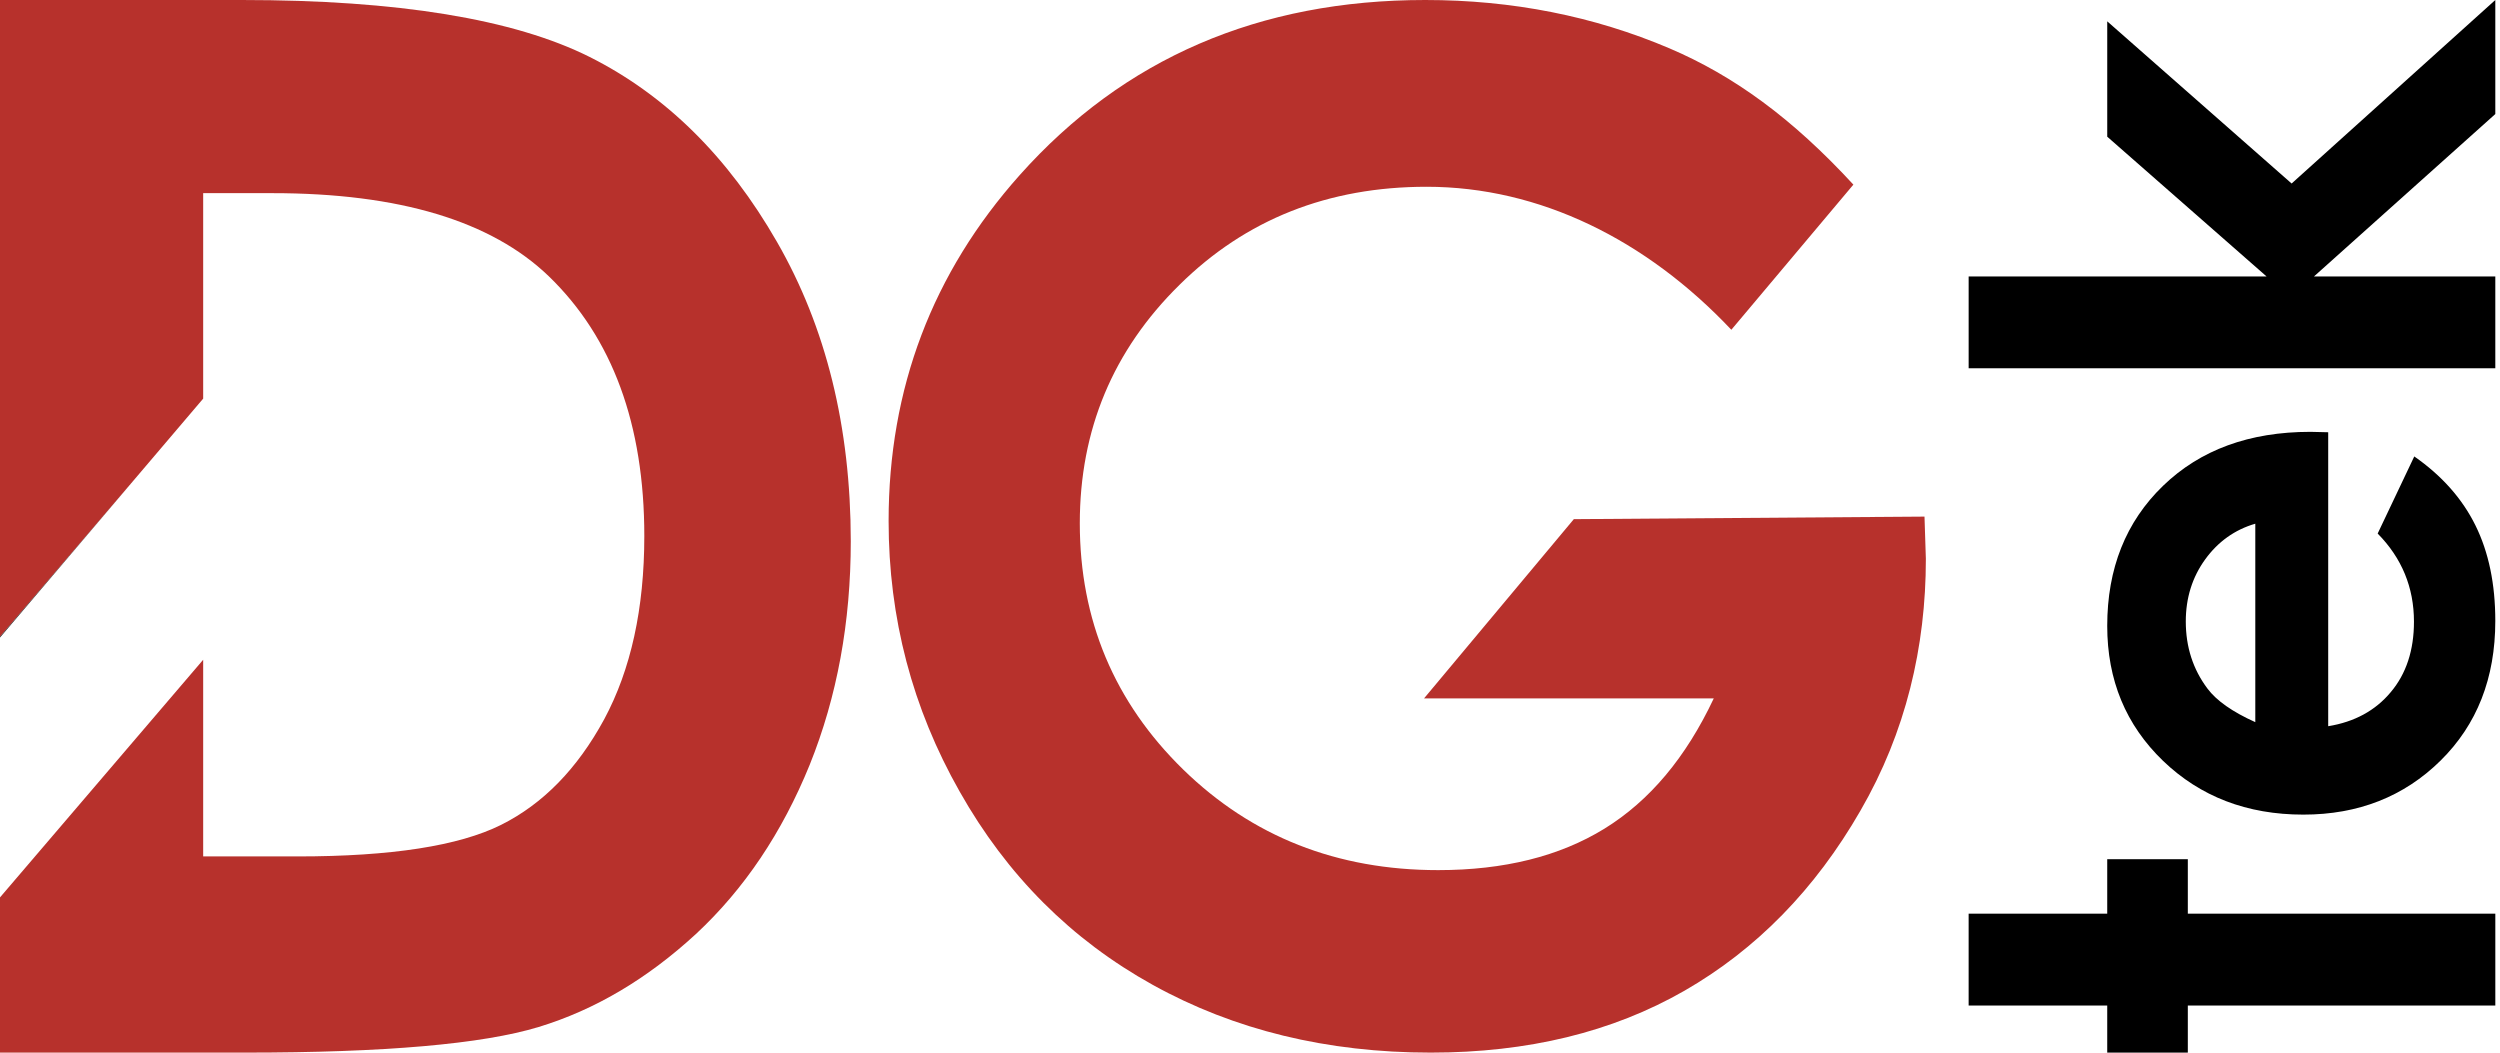
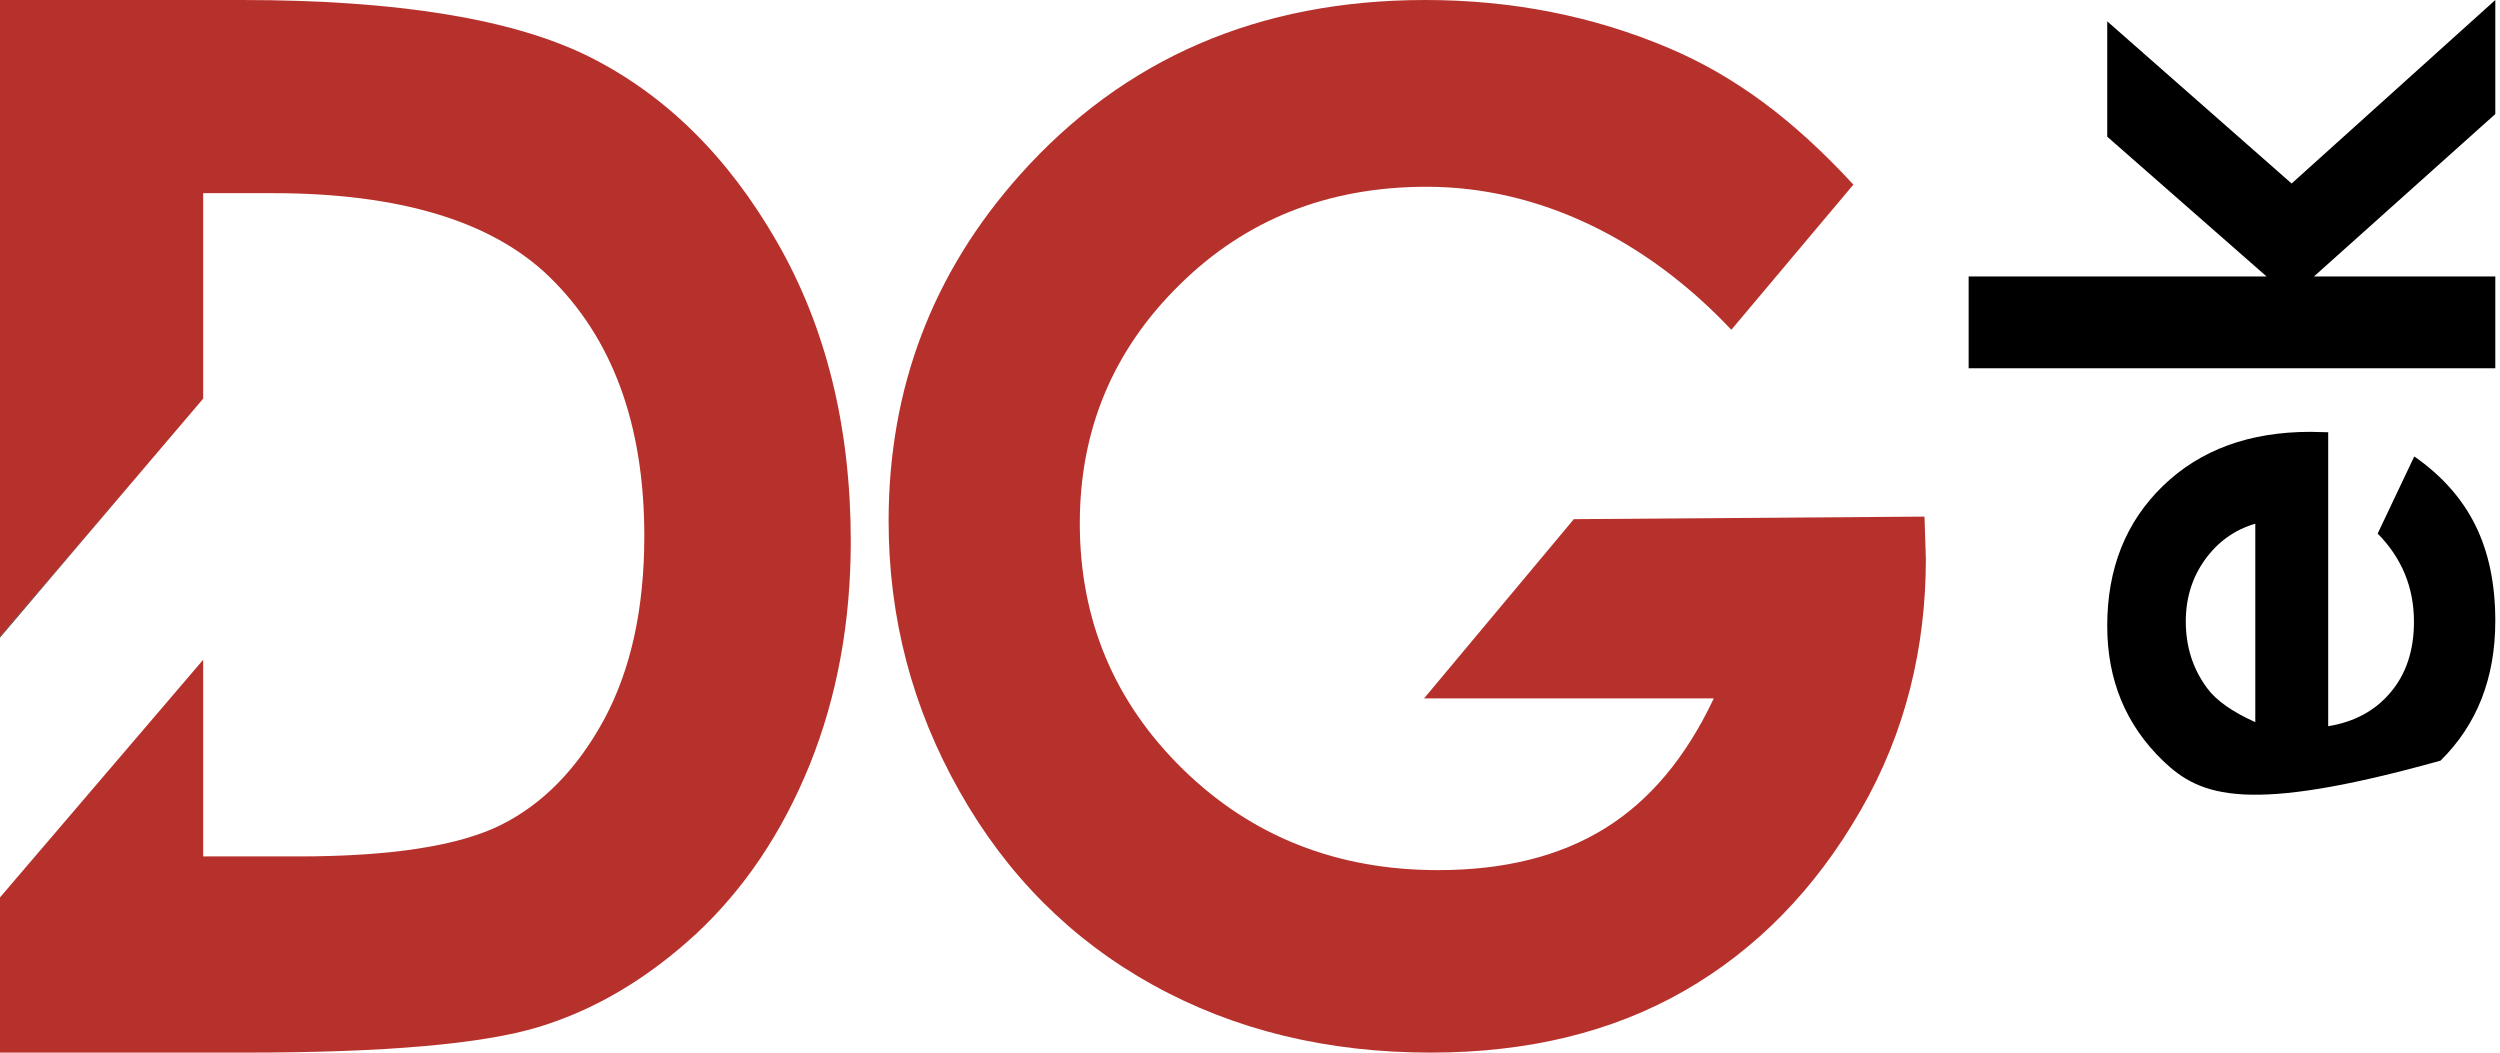
<svg xmlns="http://www.w3.org/2000/svg" width="266" height="112" viewBox="0 0 266 112" fill="none">
  <path fill-rule="evenodd" clip-rule="evenodd" d="M197.2 19.644L184.214 35.087C175.174 25.513 163.82 19.872 151.794 19.872C141.318 19.872 132.547 23.339 125.491 30.315C118.424 37.27 114.891 45.726 114.891 55.683C114.891 65.971 118.569 74.717 125.883 81.869C133.218 89.021 142.258 92.581 153.024 92.581C160.018 92.581 165.917 91.122 170.711 88.172C175.525 85.201 179.379 80.606 182.344 74.313L151.515 74.313L167.456 55.238L204.767 54.967L204.912 59.469C204.912 68.805 202.79 77.905 197.944 86.267C193.13 94.63 186.879 101.016 179.224 105.415C171.537 109.824 162.549 111.998 152.228 111.998C141.194 111.998 131.328 109.596 122.66 104.794C113.992 99.992 107.142 93.14 102.111 84.228C97.069 75.348 94.548 65.743 94.548 55.445C94.548 41.338 99.197 29.063 108.506 18.62C119.581 6.21 133.962 2.35512e-08 151.649 3.412e-08C160.906 3.96513e-08 169.585 1.718 177.633 5.144C184.451 8.052 190.681 12.565 197.2 19.644Z" fill="#B7312C" />
-   <path d="M209.463 106.985L209.463 97.217L224.209 97.217L224.209 91.421L232.784 91.421L232.784 97.217L265.502 97.217L265.502 106.985L232.784 106.985L232.784 111.999L224.209 111.999L224.209 106.985L209.463 106.985Z" fill="black" />
-   <path d="M247.721 45.992L247.721 77.269C250.511 76.815 252.732 75.615 254.374 73.647C256.026 71.69 256.846 69.182 256.846 66.144C256.846 62.511 255.555 59.376 252.984 56.77L256.879 48.565C259.811 50.608 261.988 53.062 263.389 55.906C264.8 58.76 265.5 62.144 265.5 66.068C265.5 72.155 263.553 77.107 259.669 80.934C255.785 84.761 250.916 86.675 245.074 86.675C239.078 86.675 234.111 84.761 230.15 80.956C226.19 77.139 224.209 72.361 224.209 66.598C224.209 60.49 226.19 55.516 230.15 51.689C234.111 47.862 239.33 45.948 245.829 45.948L247.721 45.992ZM239.964 55.722C237.776 56.36 235.993 57.635 234.625 59.527C233.258 61.419 232.568 63.614 232.568 66.122C232.568 68.836 233.334 71.215 234.877 73.269C235.84 74.555 237.535 75.745 239.964 76.837L239.964 55.722V55.722Z" fill="black" />
+   <path d="M247.721 45.992L247.721 77.269C250.511 76.815 252.732 75.615 254.374 73.647C256.026 71.69 256.846 69.182 256.846 66.144C256.846 62.511 255.555 59.376 252.984 56.77L256.879 48.565C259.811 50.608 261.988 53.062 263.389 55.906C264.8 58.76 265.5 62.144 265.5 66.068C265.5 72.155 263.553 77.107 259.669 80.934C239.078 86.675 234.111 84.761 230.15 80.956C226.19 77.139 224.209 72.361 224.209 66.598C224.209 60.49 226.19 55.516 230.15 51.689C234.111 47.862 239.33 45.948 245.829 45.948L247.721 45.992ZM239.964 55.722C237.776 56.36 235.993 57.635 234.625 59.527C233.258 61.419 232.568 63.614 232.568 66.122C232.568 68.836 233.334 71.215 234.877 73.269C235.84 74.555 237.535 75.745 239.964 76.837L239.964 55.722V55.722Z" fill="black" />
  <path d="M209.464 39.182L209.464 29.414L241.162 29.414L224.21 14.545L224.21 2.27L243.828 19.526L265.501 -2.38253e-06L265.501 12.134L246.207 29.414L265.501 29.414L265.501 39.182L209.464 39.182Z" fill="black" />
  <path d="M82.674 25.744C77.455 16.649 70.804 10.104 62.732 6.056C54.681 2.029 42.334 2.5296e-08 25.723 1.53703e-08L0 0L4.1039e-08 67.742L14.235 51.093L21.618 42.414L21.618 20.552L28.979 20.552C42.483 20.552 52.284 23.517 58.383 29.386C65.161 35.931 68.555 45.161 68.555 57.034C68.555 64.755 67.123 71.249 64.291 76.524C61.427 81.8 57.778 85.536 53.302 87.773C48.826 90 41.623 91.124 31.684 91.124L21.618 91.124L21.618 70.198L5.78455e-08 95.484L6.78499e-08 111.998L26.105 111.998C40.913 111.998 51.329 111.092 57.312 109.271C63.326 107.44 68.884 104.131 74.05 99.375C79.184 94.599 83.215 88.595 86.153 81.373C89.07 74.121 90.523 66.202 90.523 57.575C90.513 45.421 87.893 34.818 82.674 25.744Z" fill="#B7312C" />
  <path d="M14.235 51.097L1.00864e-08 67.746L1.01368e-08 67.829L14.235 51.097Z" fill="black" />
</svg>